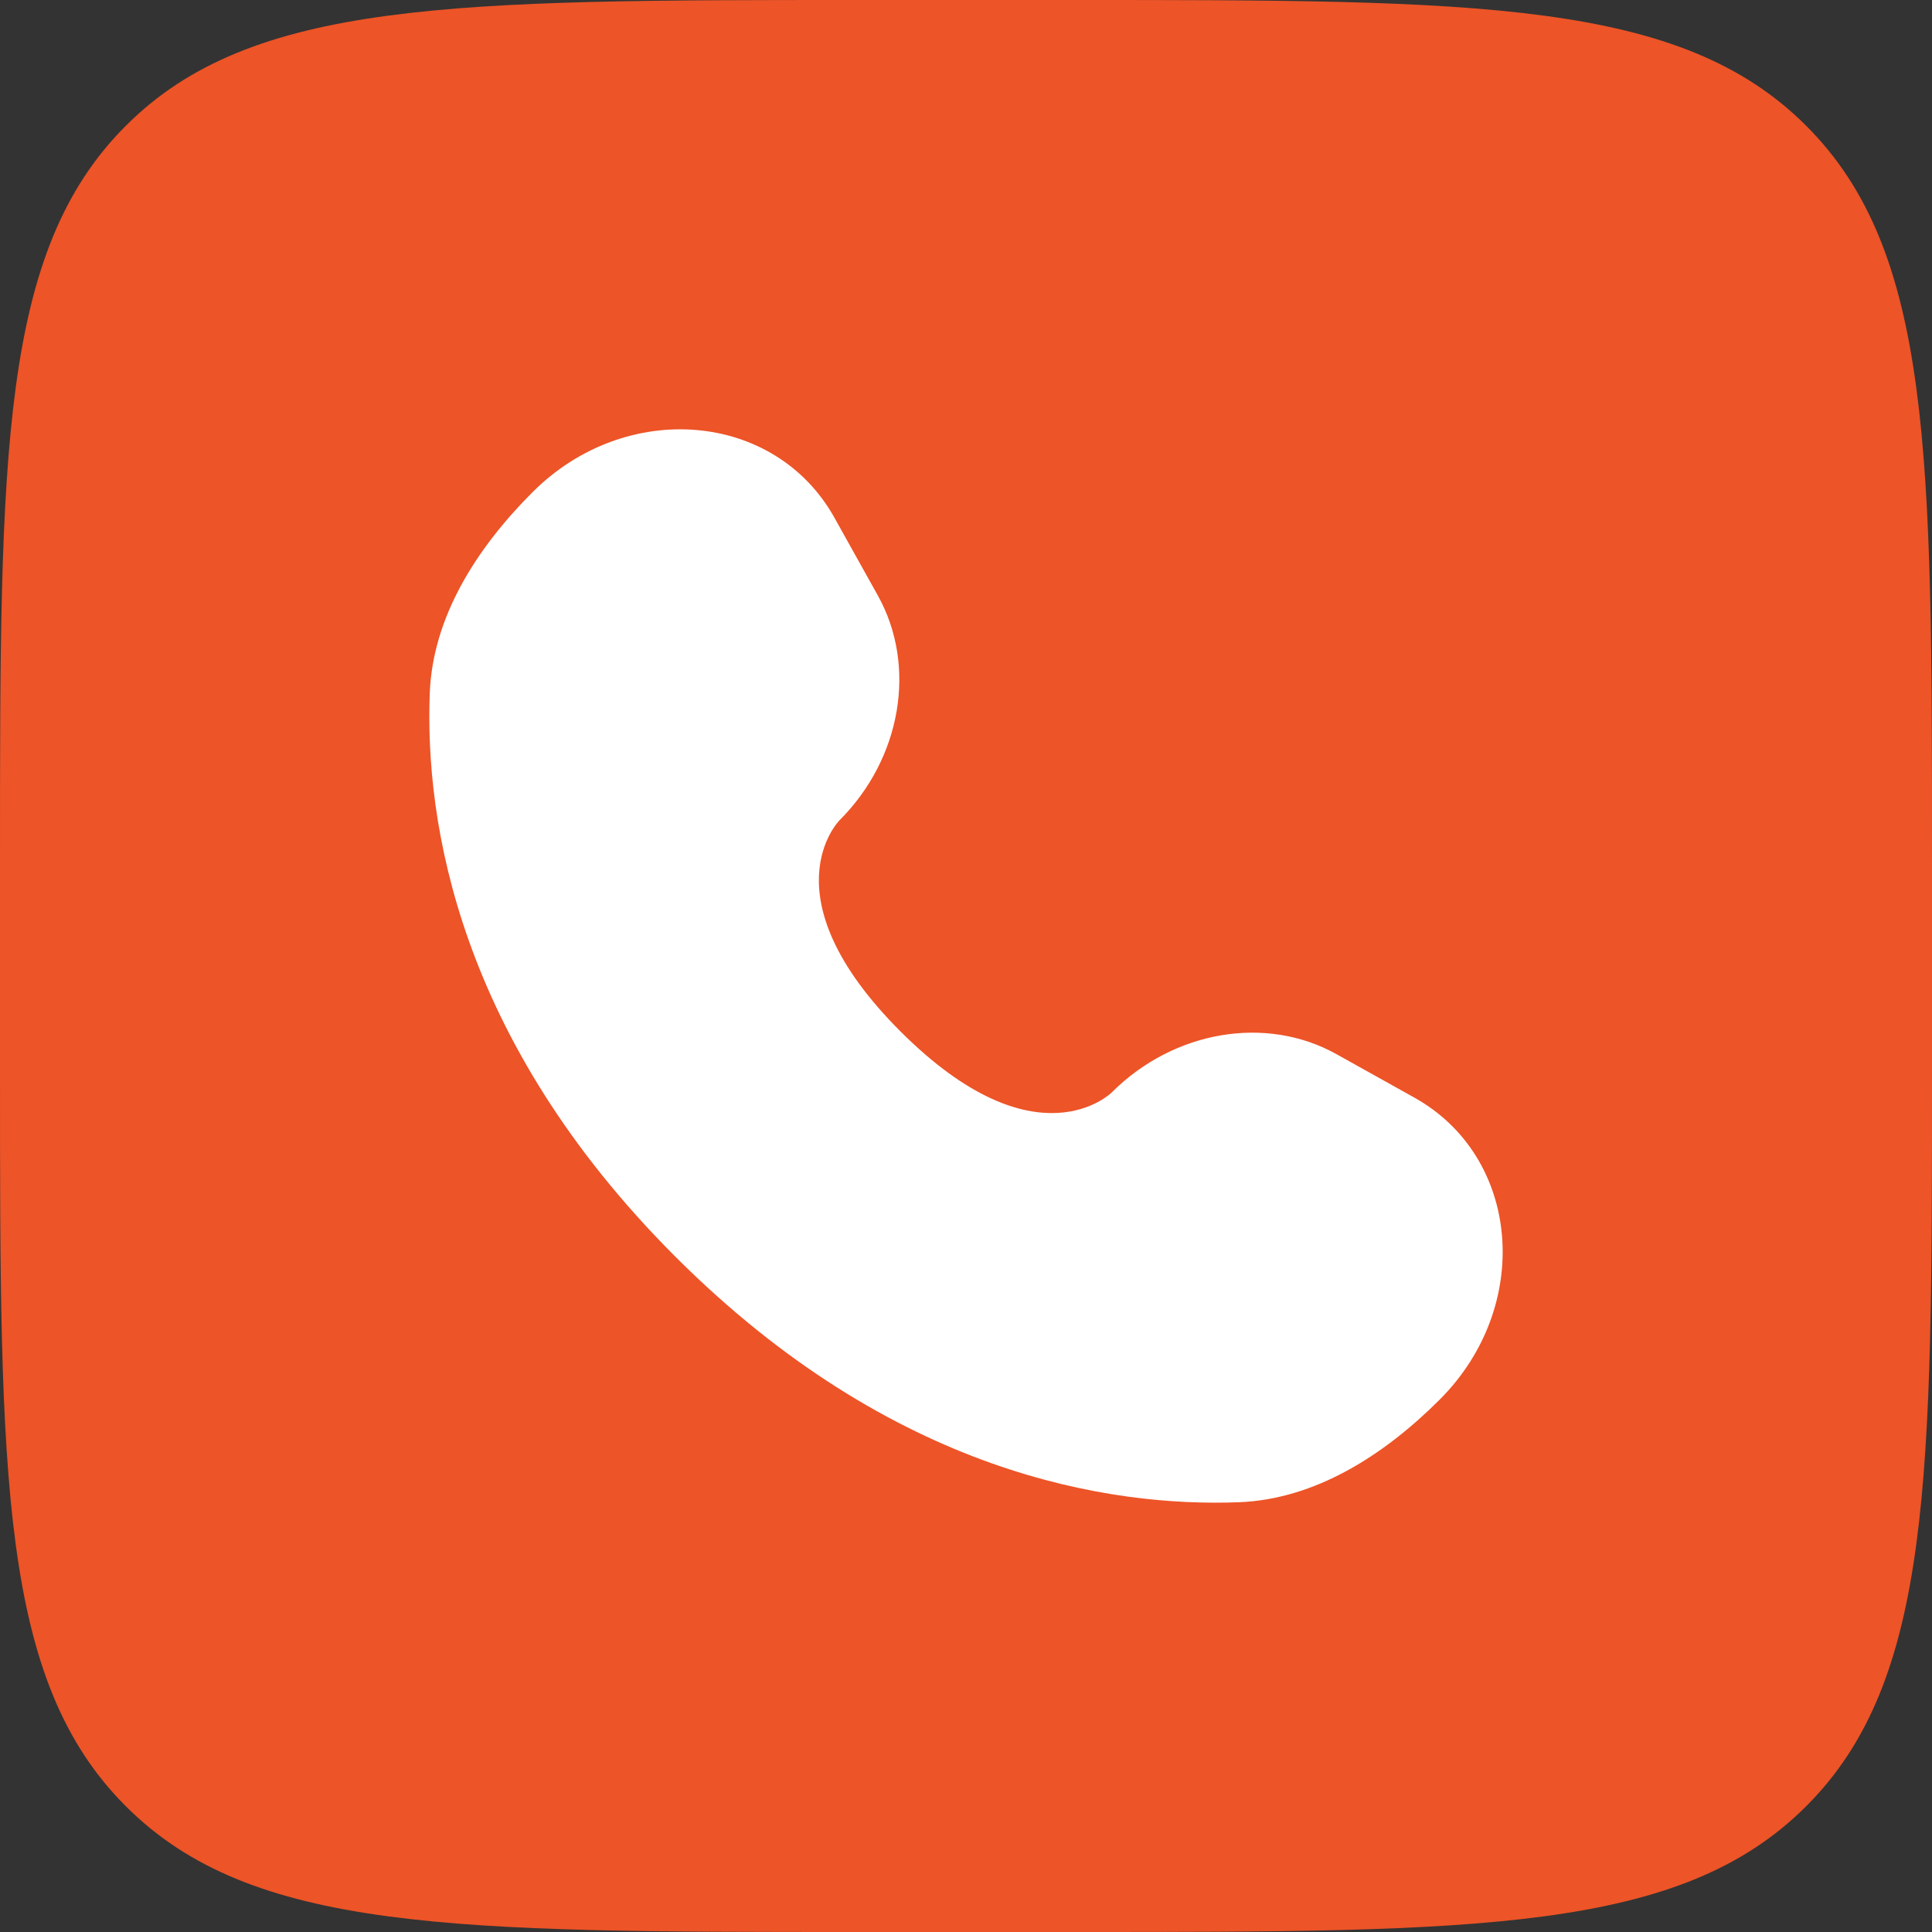
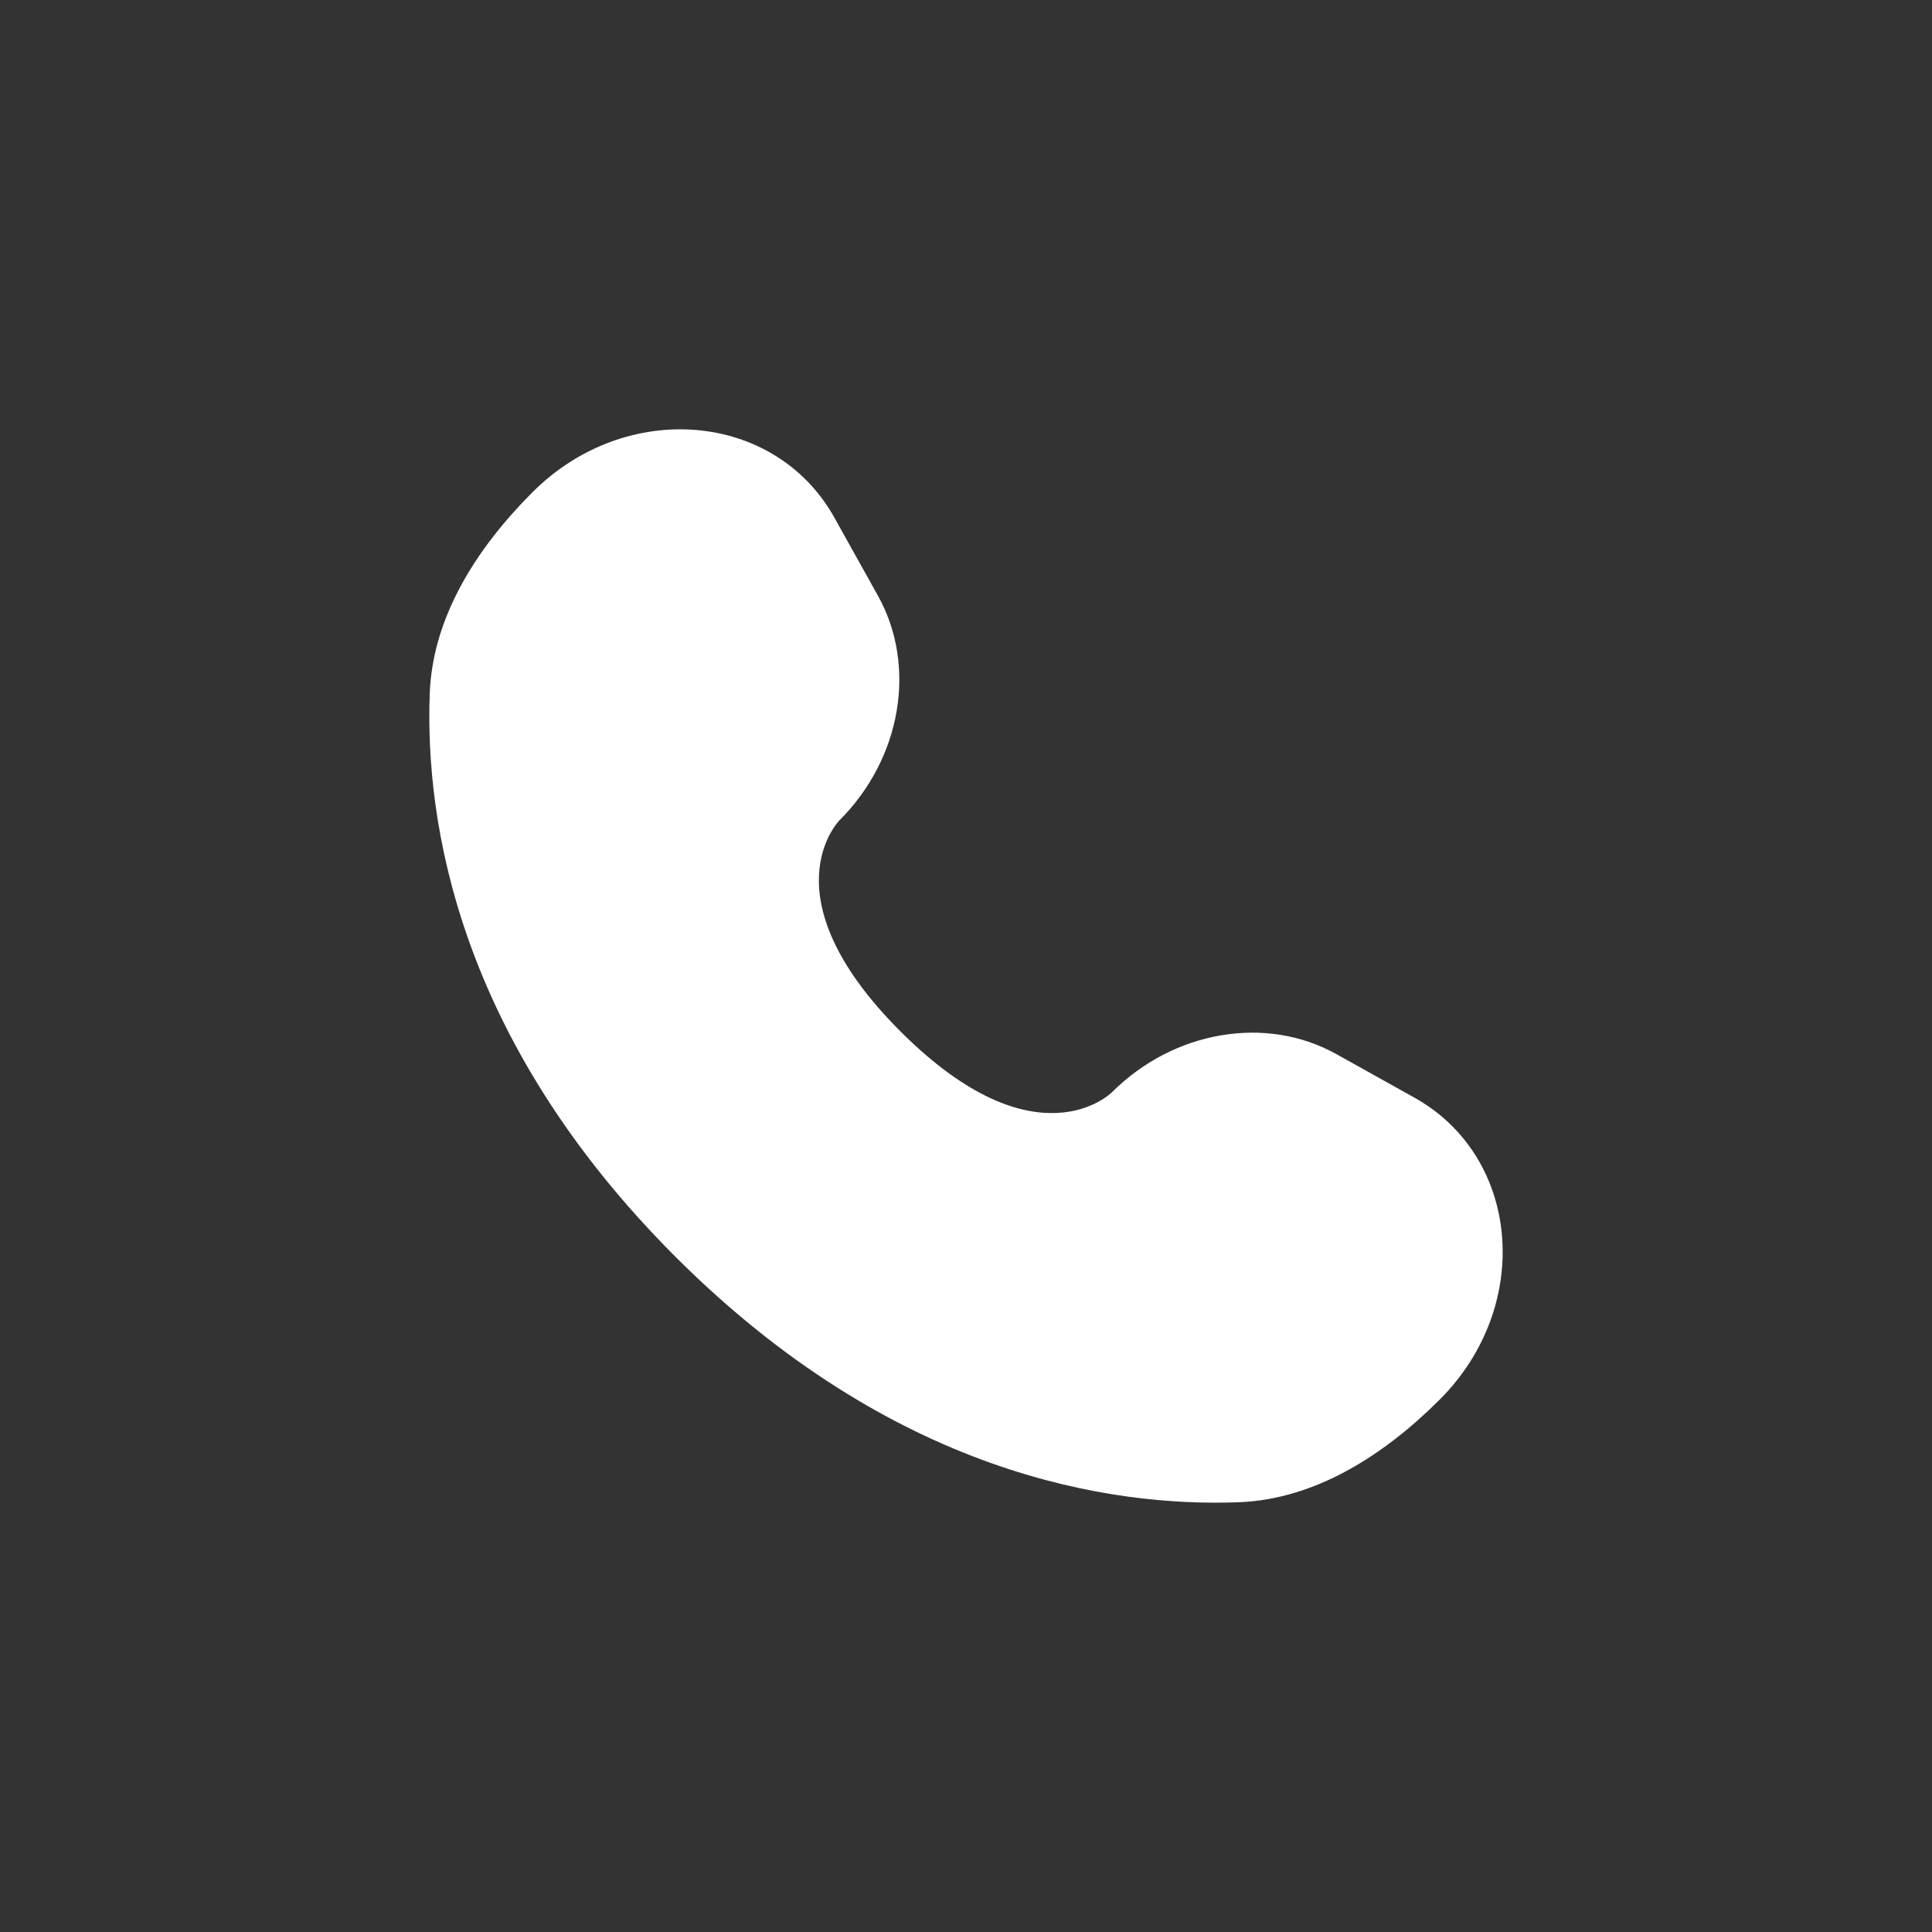
<svg xmlns="http://www.w3.org/2000/svg" width="18" height="18" viewBox="0 0 18 18" fill="none">
  <rect x="0" y="0" width="18" height="18" fill="#333333" stroke="none" />
-   <path d="M0 8C0 4.229 0 2.343 1.172 1.172C2.343 0 4.229 0 8 0H10C13.771 0 15.657 0 16.828 1.172C18 2.343 18 4.229 18 8V10C18 13.771 18 15.657 16.828 16.828C15.657 18 13.771 18 10 18H8C4.229 18 2.343 18 1.172 16.828C0 15.657 0 13.771 0 10V8Z" fill="#ED5427" />
  <path d="M7.774 4.823L8.179 5.549C8.545 6.205 8.398 7.066 7.822 7.642C7.822 7.642 7.122 8.342 8.39 9.61C9.658 10.877 10.358 10.178 10.358 10.178C10.934 9.602 11.795 9.455 12.451 9.821L13.177 10.226C14.168 10.779 14.285 12.168 13.414 13.039C12.891 13.562 12.25 13.969 11.542 13.996C10.349 14.041 8.324 13.739 6.292 11.708C4.261 9.676 3.959 7.651 4.004 6.458C4.031 5.75 4.438 5.109 4.961 4.586C5.832 3.715 7.221 3.832 7.774 4.823Z" fill="white" />
</svg>